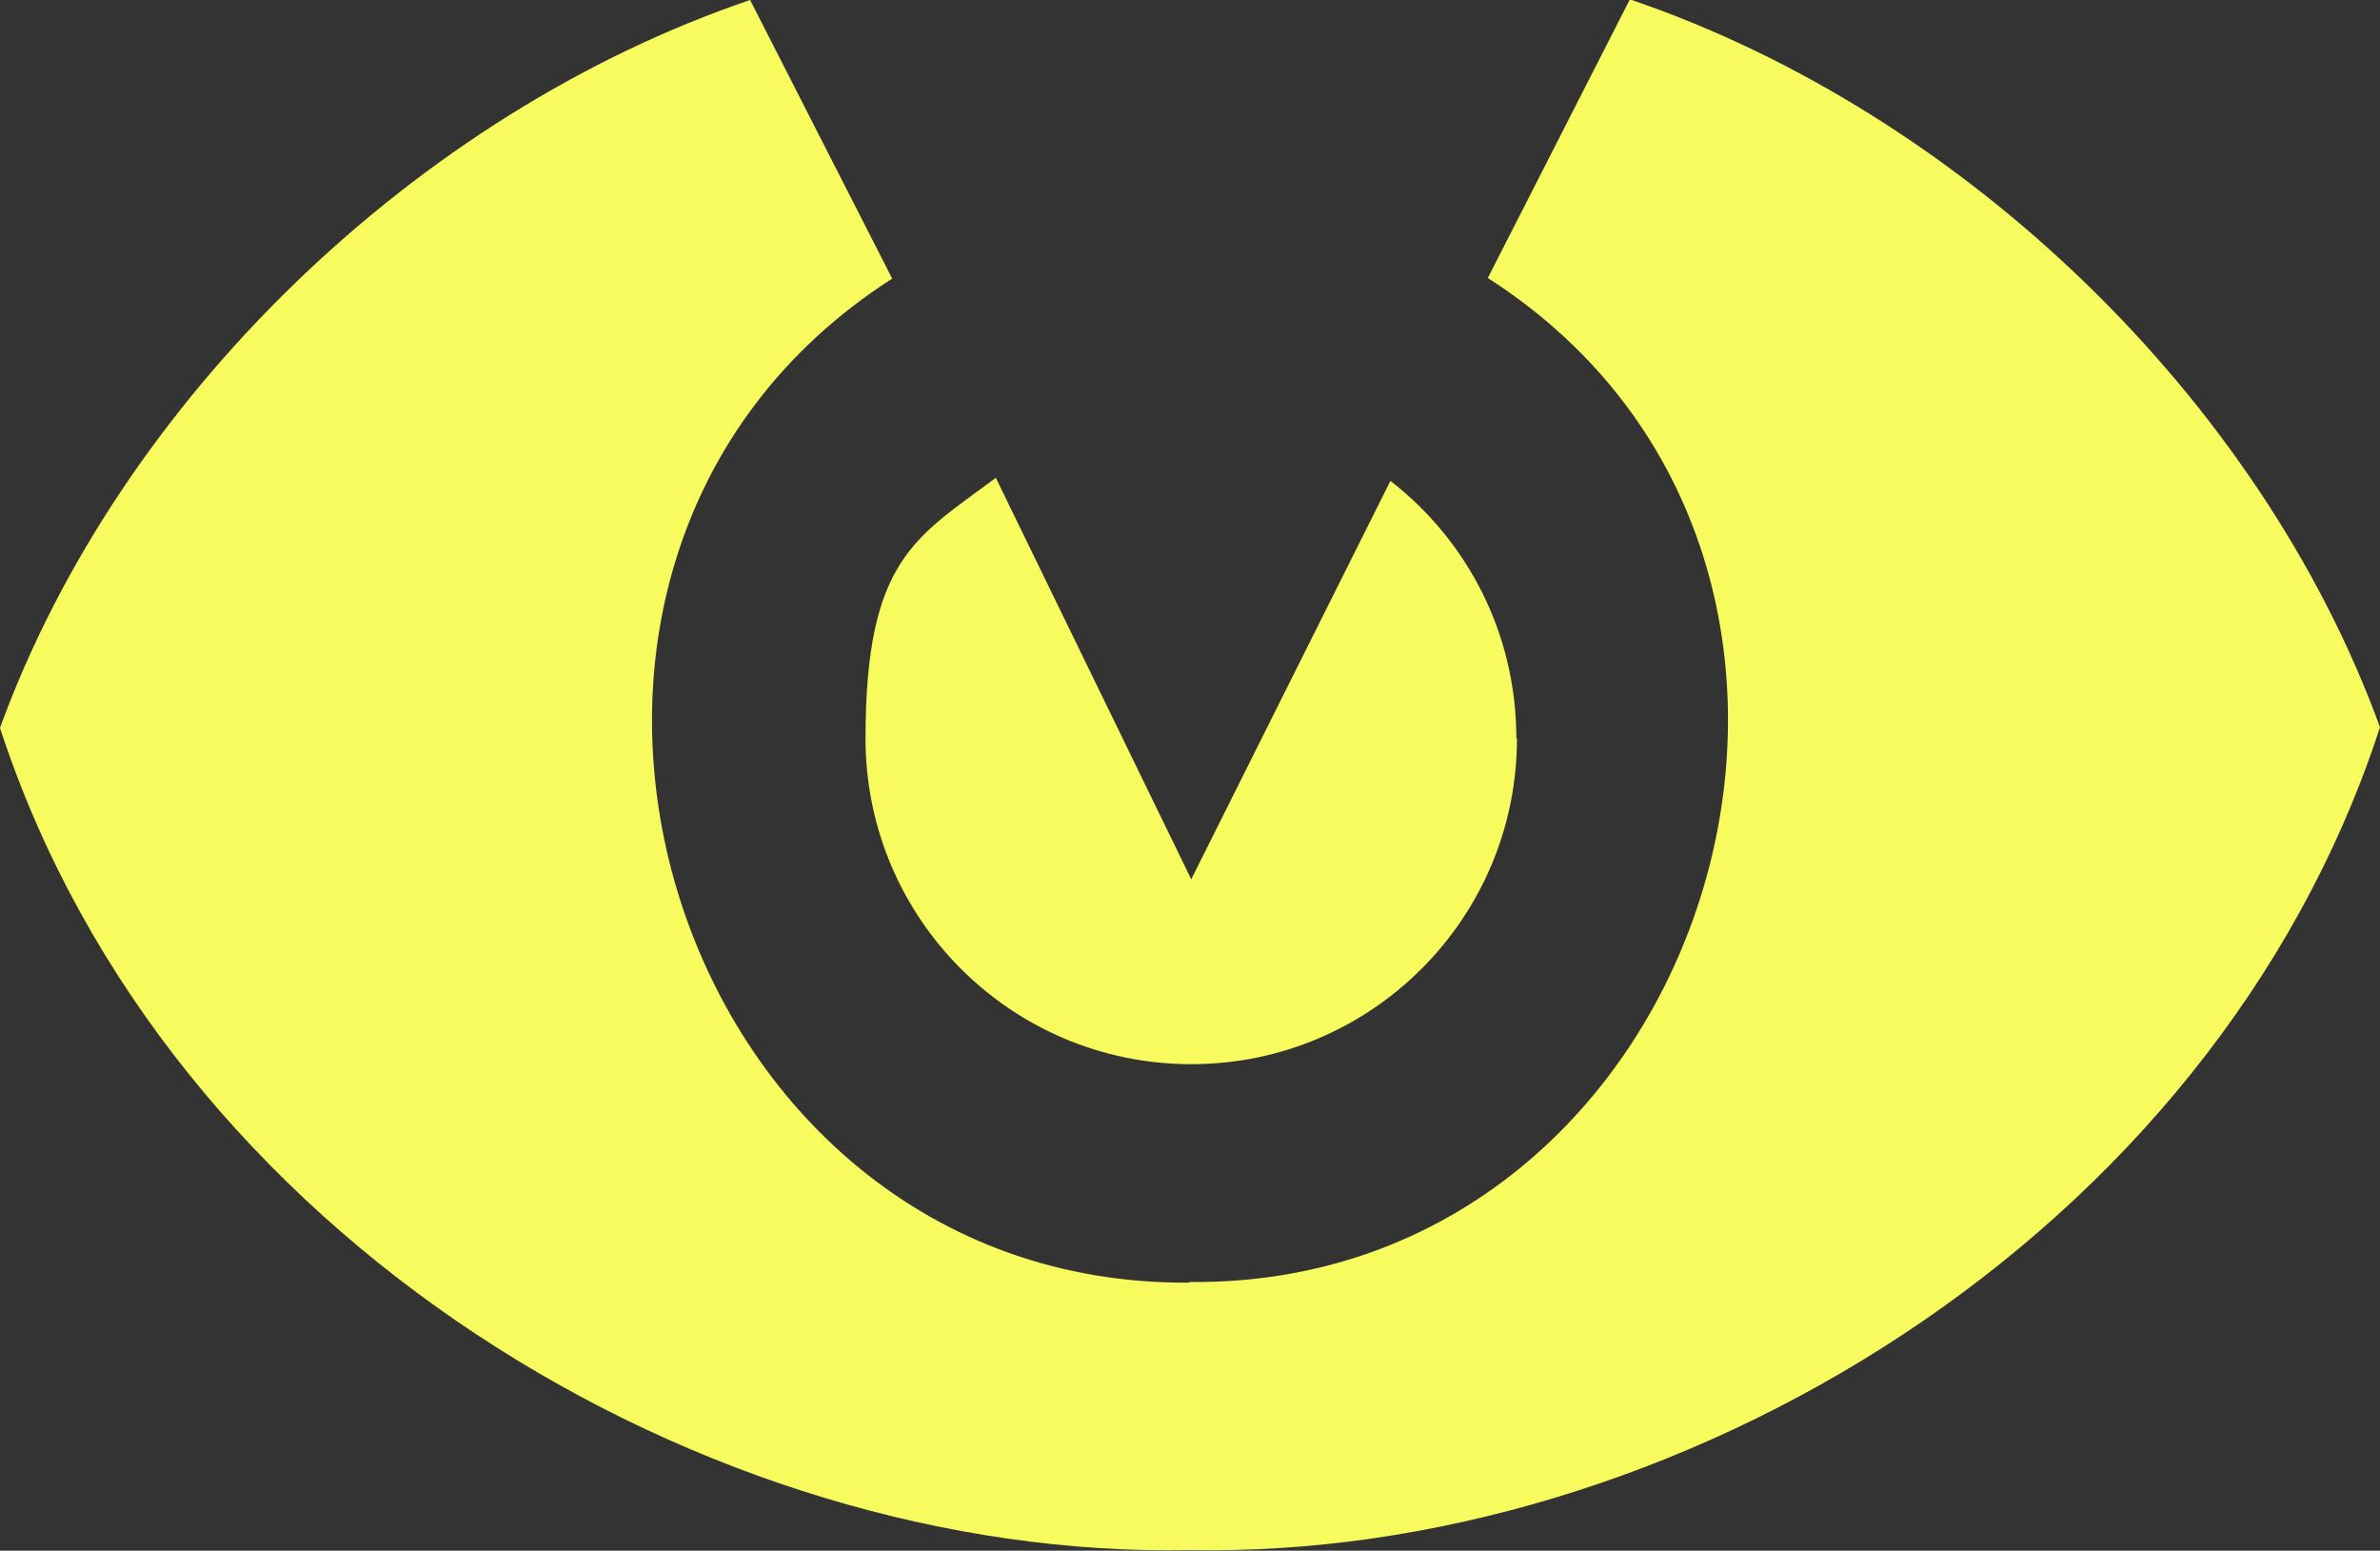
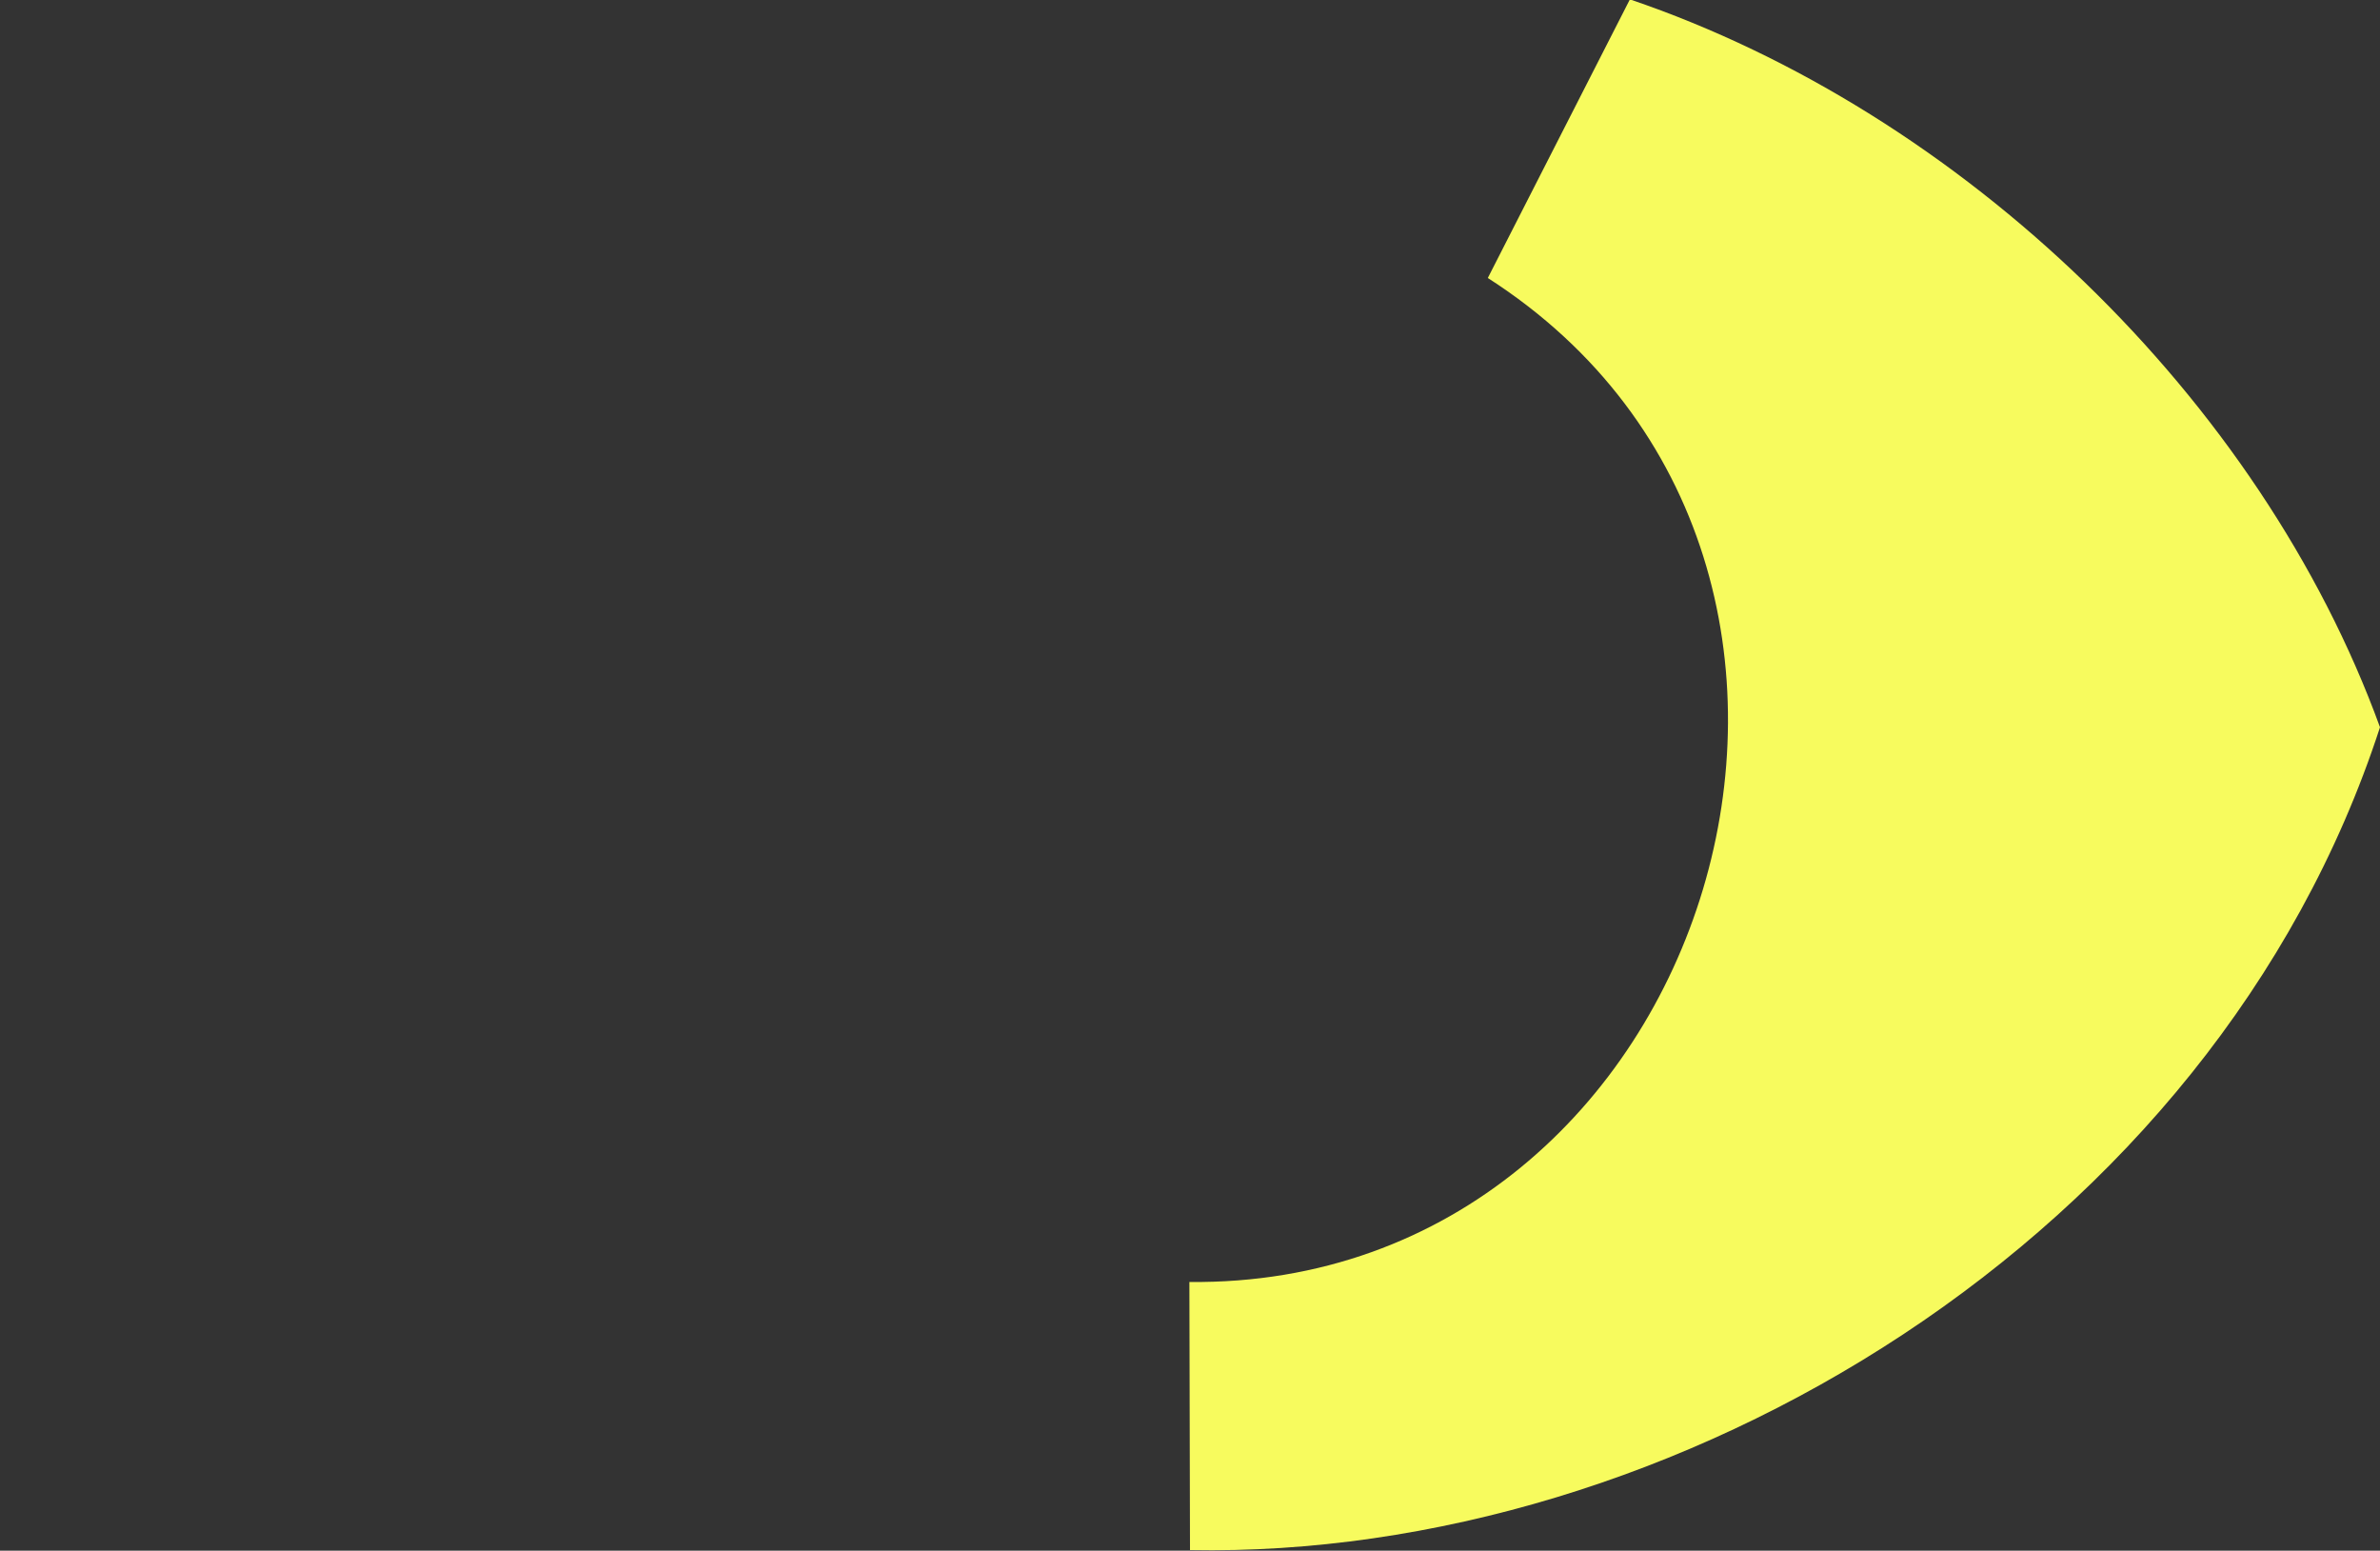
<svg xmlns="http://www.w3.org/2000/svg" id="Layer_1" version="1.1" viewBox="0 0 383.6 249.9">
  <rect x="0" y="0" width="383.6" height="249.9" fill="#333333" stroke="none" />
  <defs>
    <style>
      .st0 {
        fill: #f7fb5e;
      }
    </style>
  </defs>
-   <path class="st0" d="M191.8,249.8C114.1,251.4,26.9,199.8,0,117.3,19.3,64.3,67.3,18.2,120.9,0l22.9,44.9c-71.9,46.1-36.6,162.7,48.1,161.8" />
  <path class="st0" d="M191.8,249.8c77.7,1.5,164.9-50,191.8-132.6-19.3-53-67.3-99.1-120.9-117.3l-22.9,44.9c71.9,46.1,36.6,162.7-48.1,161.8" />
-   <path class="st0" d="M244.5,119c0,29-23.5,52.5-52.5,52.5s-52.5-23.5-52.5-52.5,8.2-32.4,21-42l31.5,64.7,32.1-64.2c12.4,9.6,20.3,24.6,20.3,41.5h0Z" />
</svg>